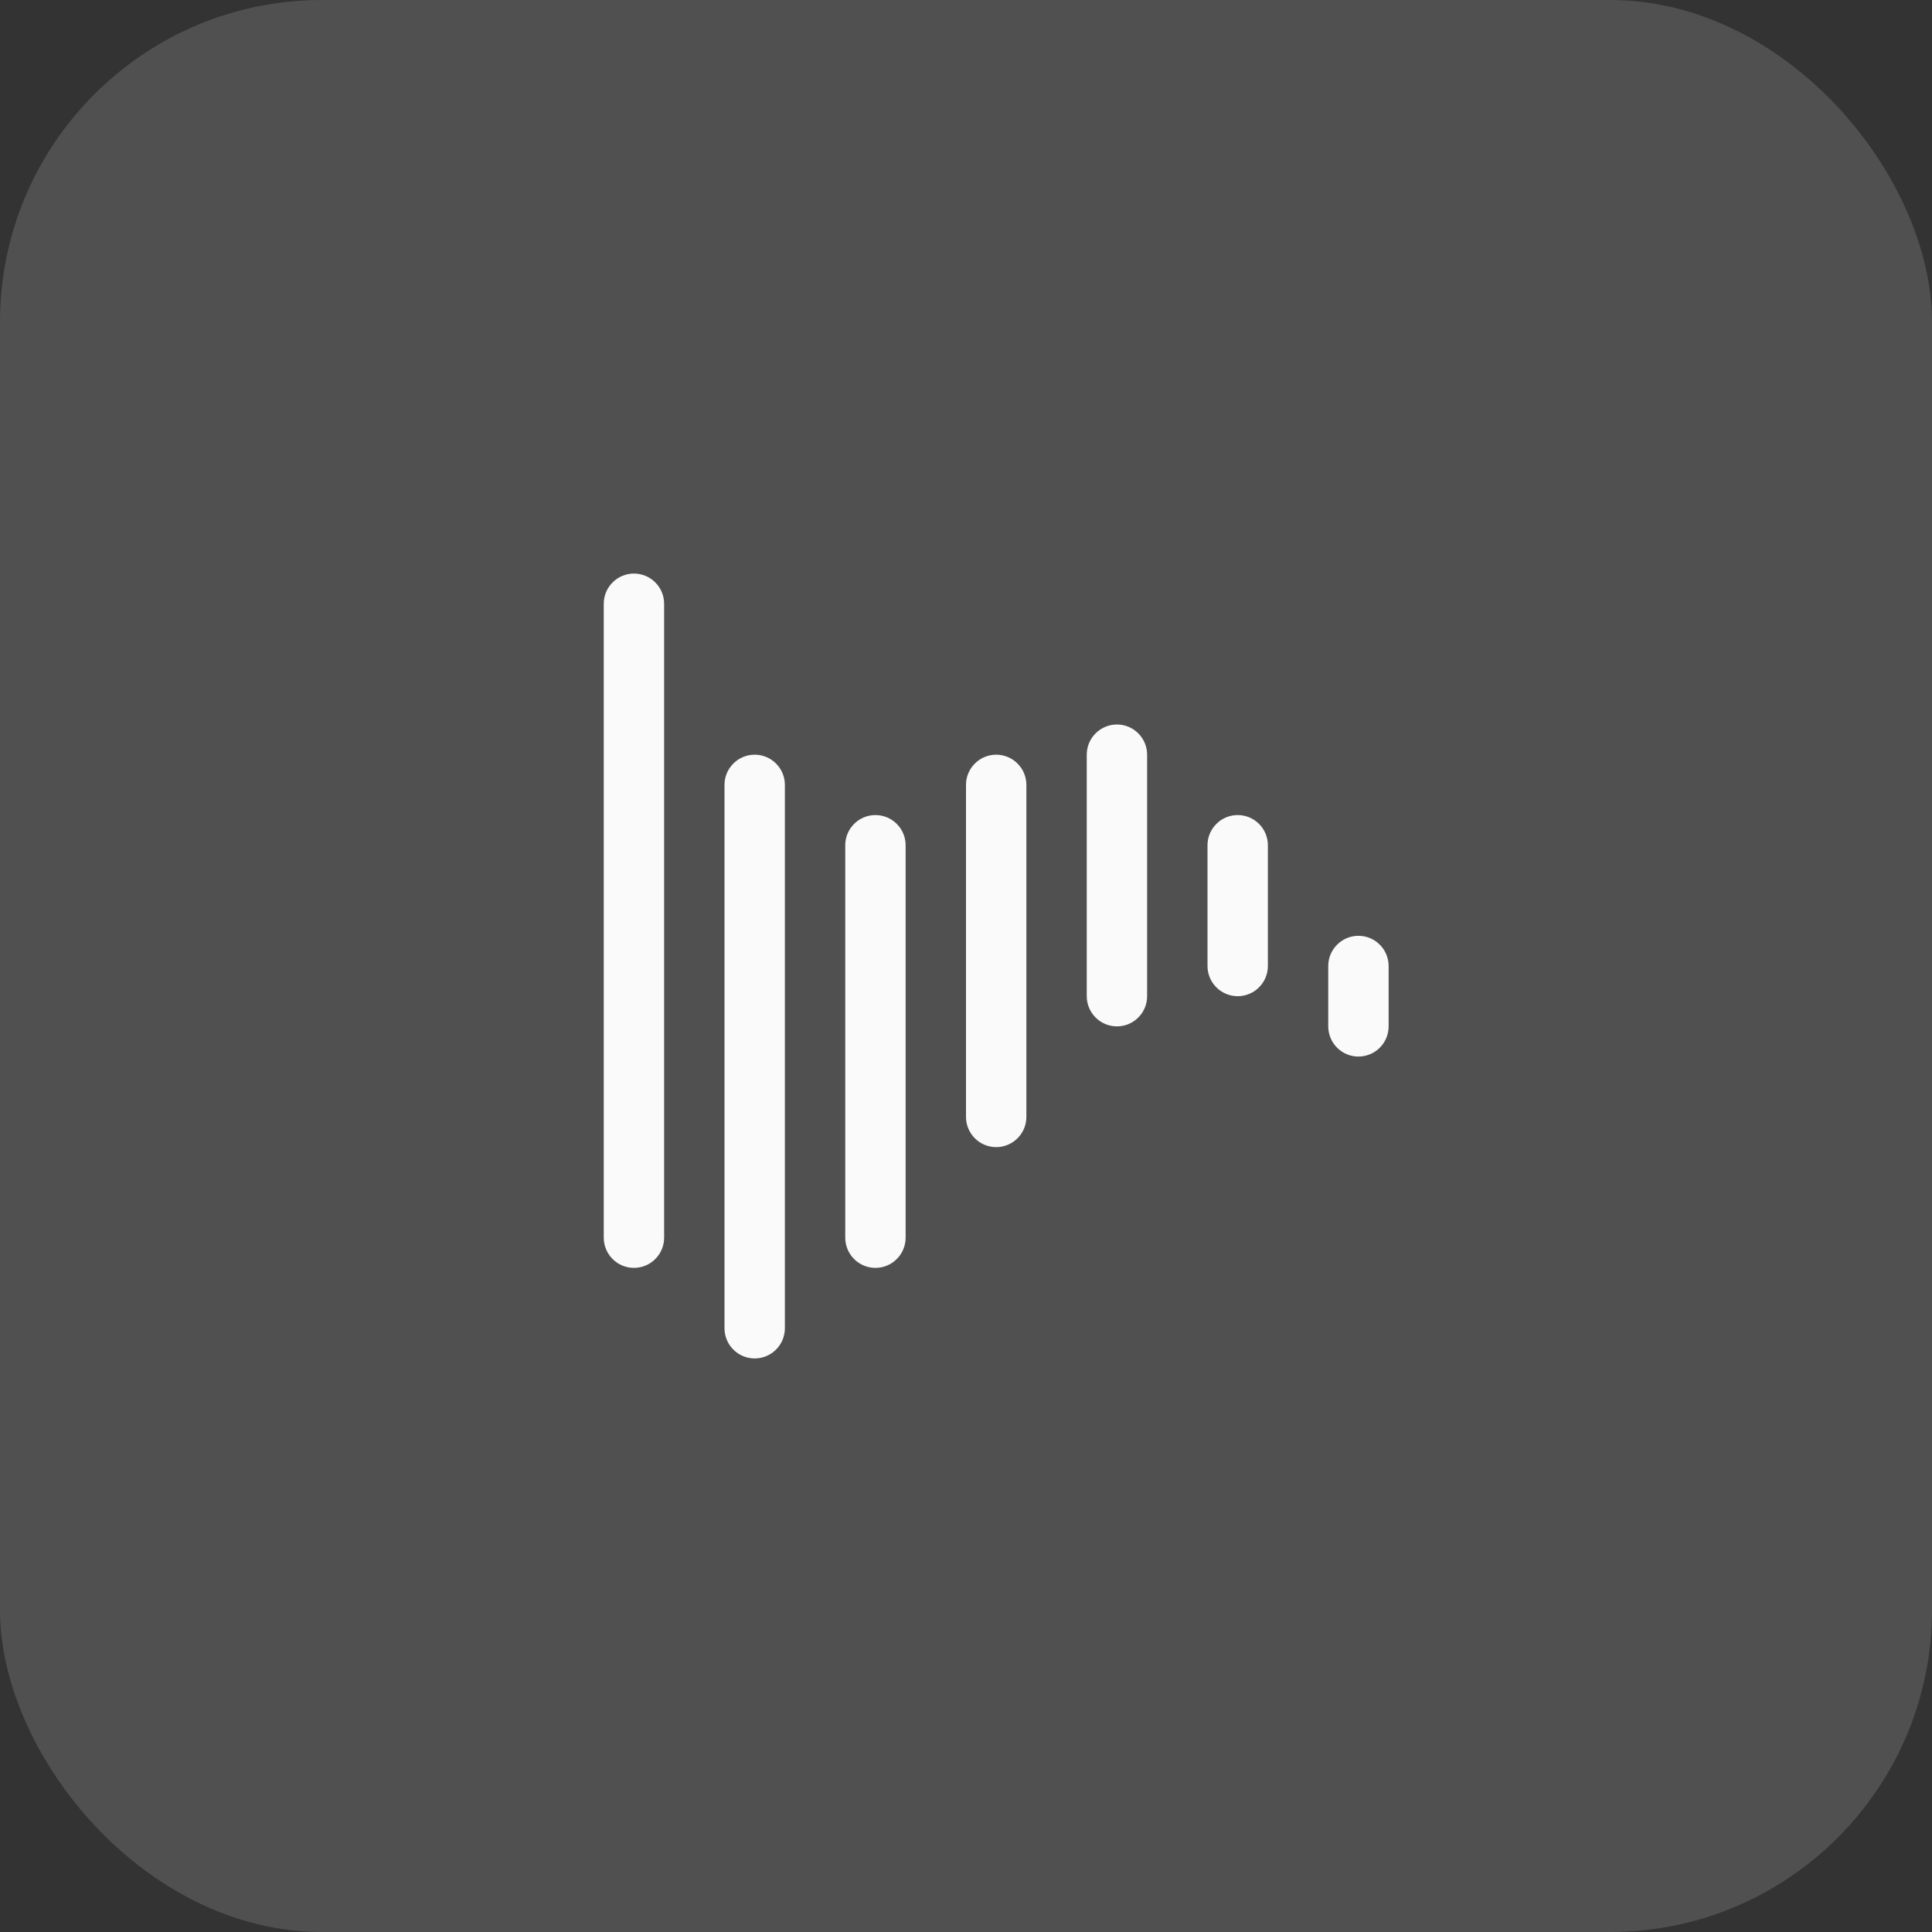
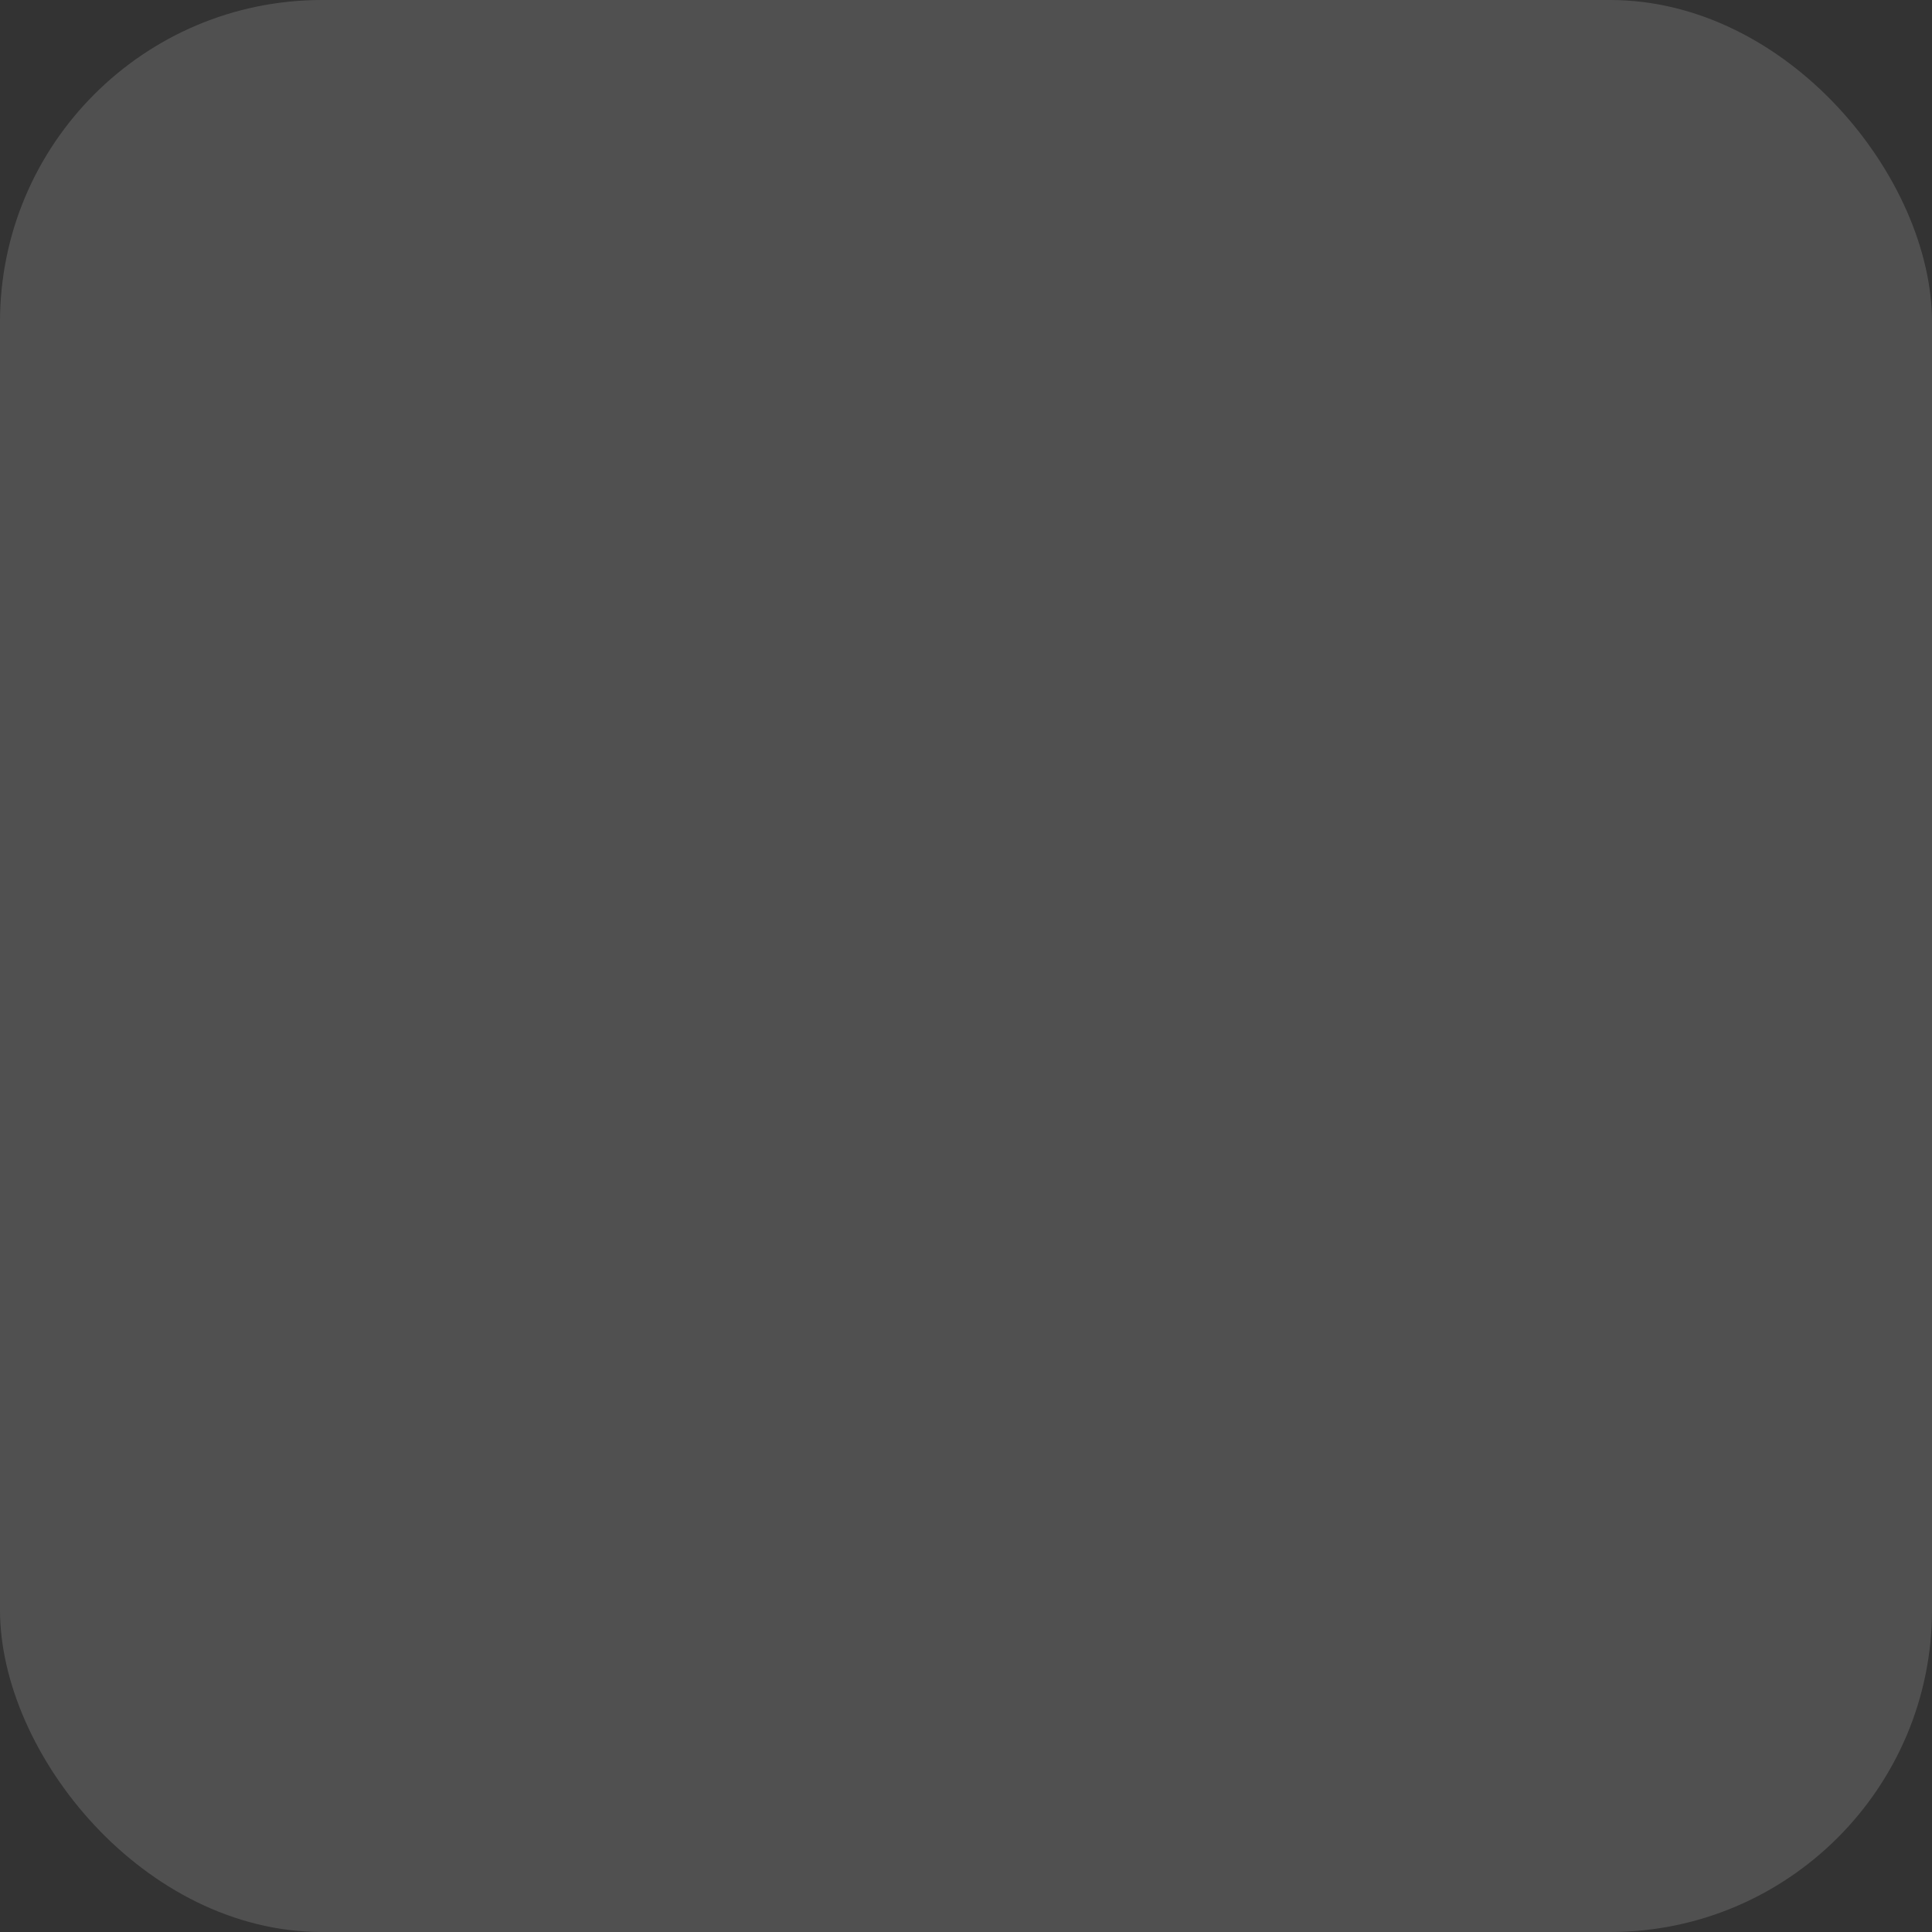
<svg xmlns="http://www.w3.org/2000/svg" width="48" height="48" viewBox="0 0 48 48" fill="none">
  <rect x="0" y="0" width="48" height="48" fill="#333333" stroke="none" />
  <rect width="48" height="48" rx="8" fill="#FAFAFA" fill-opacity="0.15" />
-   <path d="M15.75 14.25C15.949 14.25 16.14 14.329 16.28 14.47C16.421 14.61 16.5 14.801 16.5 15V30.75C16.5 30.949 16.421 31.14 16.28 31.28C16.14 31.421 15.949 31.5 15.75 31.5C15.551 31.5 15.36 31.421 15.22 31.28C15.079 31.14 15 30.949 15 30.75L15 15C15 14.801 15.079 14.61 15.22 14.47C15.36 14.329 15.551 14.25 15.75 14.25ZM18.75 18.75C18.551 18.75 18.36 18.829 18.22 18.97C18.079 19.11 18 19.301 18 19.5V33C18 33.199 18.079 33.39 18.22 33.53C18.36 33.671 18.551 33.75 18.75 33.75C18.949 33.75 19.14 33.671 19.28 33.53C19.421 33.39 19.5 33.199 19.5 33V19.5C19.5 19.301 19.421 19.11 19.28 18.97C19.14 18.829 18.949 18.75 18.75 18.75ZM21.75 20.25C21.551 20.25 21.36 20.329 21.22 20.47C21.079 20.61 21 20.801 21 21V30.75C21 30.949 21.079 31.14 21.22 31.28C21.36 31.421 21.551 31.5 21.75 31.5C21.949 31.5 22.14 31.421 22.28 31.28C22.421 31.14 22.5 30.949 22.5 30.75V21C22.5 20.801 22.421 20.61 22.28 20.47C22.14 20.329 21.949 20.25 21.75 20.25ZM24.75 18.75C24.551 18.75 24.36 18.829 24.22 18.97C24.079 19.11 24 19.301 24 19.5V27.75C24 27.949 24.079 28.14 24.22 28.28C24.36 28.421 24.551 28.5 24.75 28.5C24.949 28.5 25.14 28.421 25.28 28.28C25.421 28.14 25.5 27.949 25.5 27.75V19.5C25.5 19.301 25.421 19.11 25.28 18.97C25.14 18.829 24.949 18.75 24.75 18.75ZM27 18.75V24.75C27 24.949 27.079 25.14 27.22 25.28C27.36 25.421 27.551 25.5 27.75 25.5C27.949 25.5 28.14 25.421 28.28 25.28C28.421 25.14 28.5 24.949 28.5 24.75V18.75C28.5 18.551 28.421 18.36 28.28 18.22C28.14 18.079 27.949 18 27.75 18C27.551 18 27.36 18.079 27.22 18.22C27.079 18.36 27 18.551 27 18.75ZM30 21V24C30 24.199 30.079 24.39 30.22 24.53C30.36 24.671 30.551 24.75 30.75 24.75C30.949 24.75 31.14 24.671 31.28 24.53C31.421 24.39 31.5 24.199 31.5 24V21C31.5 20.801 31.421 20.61 31.28 20.47C31.14 20.329 30.949 20.25 30.75 20.25C30.551 20.25 30.36 20.329 30.22 20.47C30.079 20.61 30 20.801 30 21ZM33 24V25.5C33 25.699 33.079 25.89 33.22 26.03C33.36 26.171 33.551 26.25 33.75 26.25C33.949 26.25 34.14 26.171 34.28 26.03C34.421 25.89 34.5 25.699 34.5 25.5V24C34.5 23.801 34.421 23.61 34.28 23.47C34.14 23.329 33.949 23.25 33.75 23.25C33.551 23.25 33.36 23.329 33.22 23.47C33.079 23.61 33 23.801 33 24Z" fill="#FAFAFA" />
</svg>